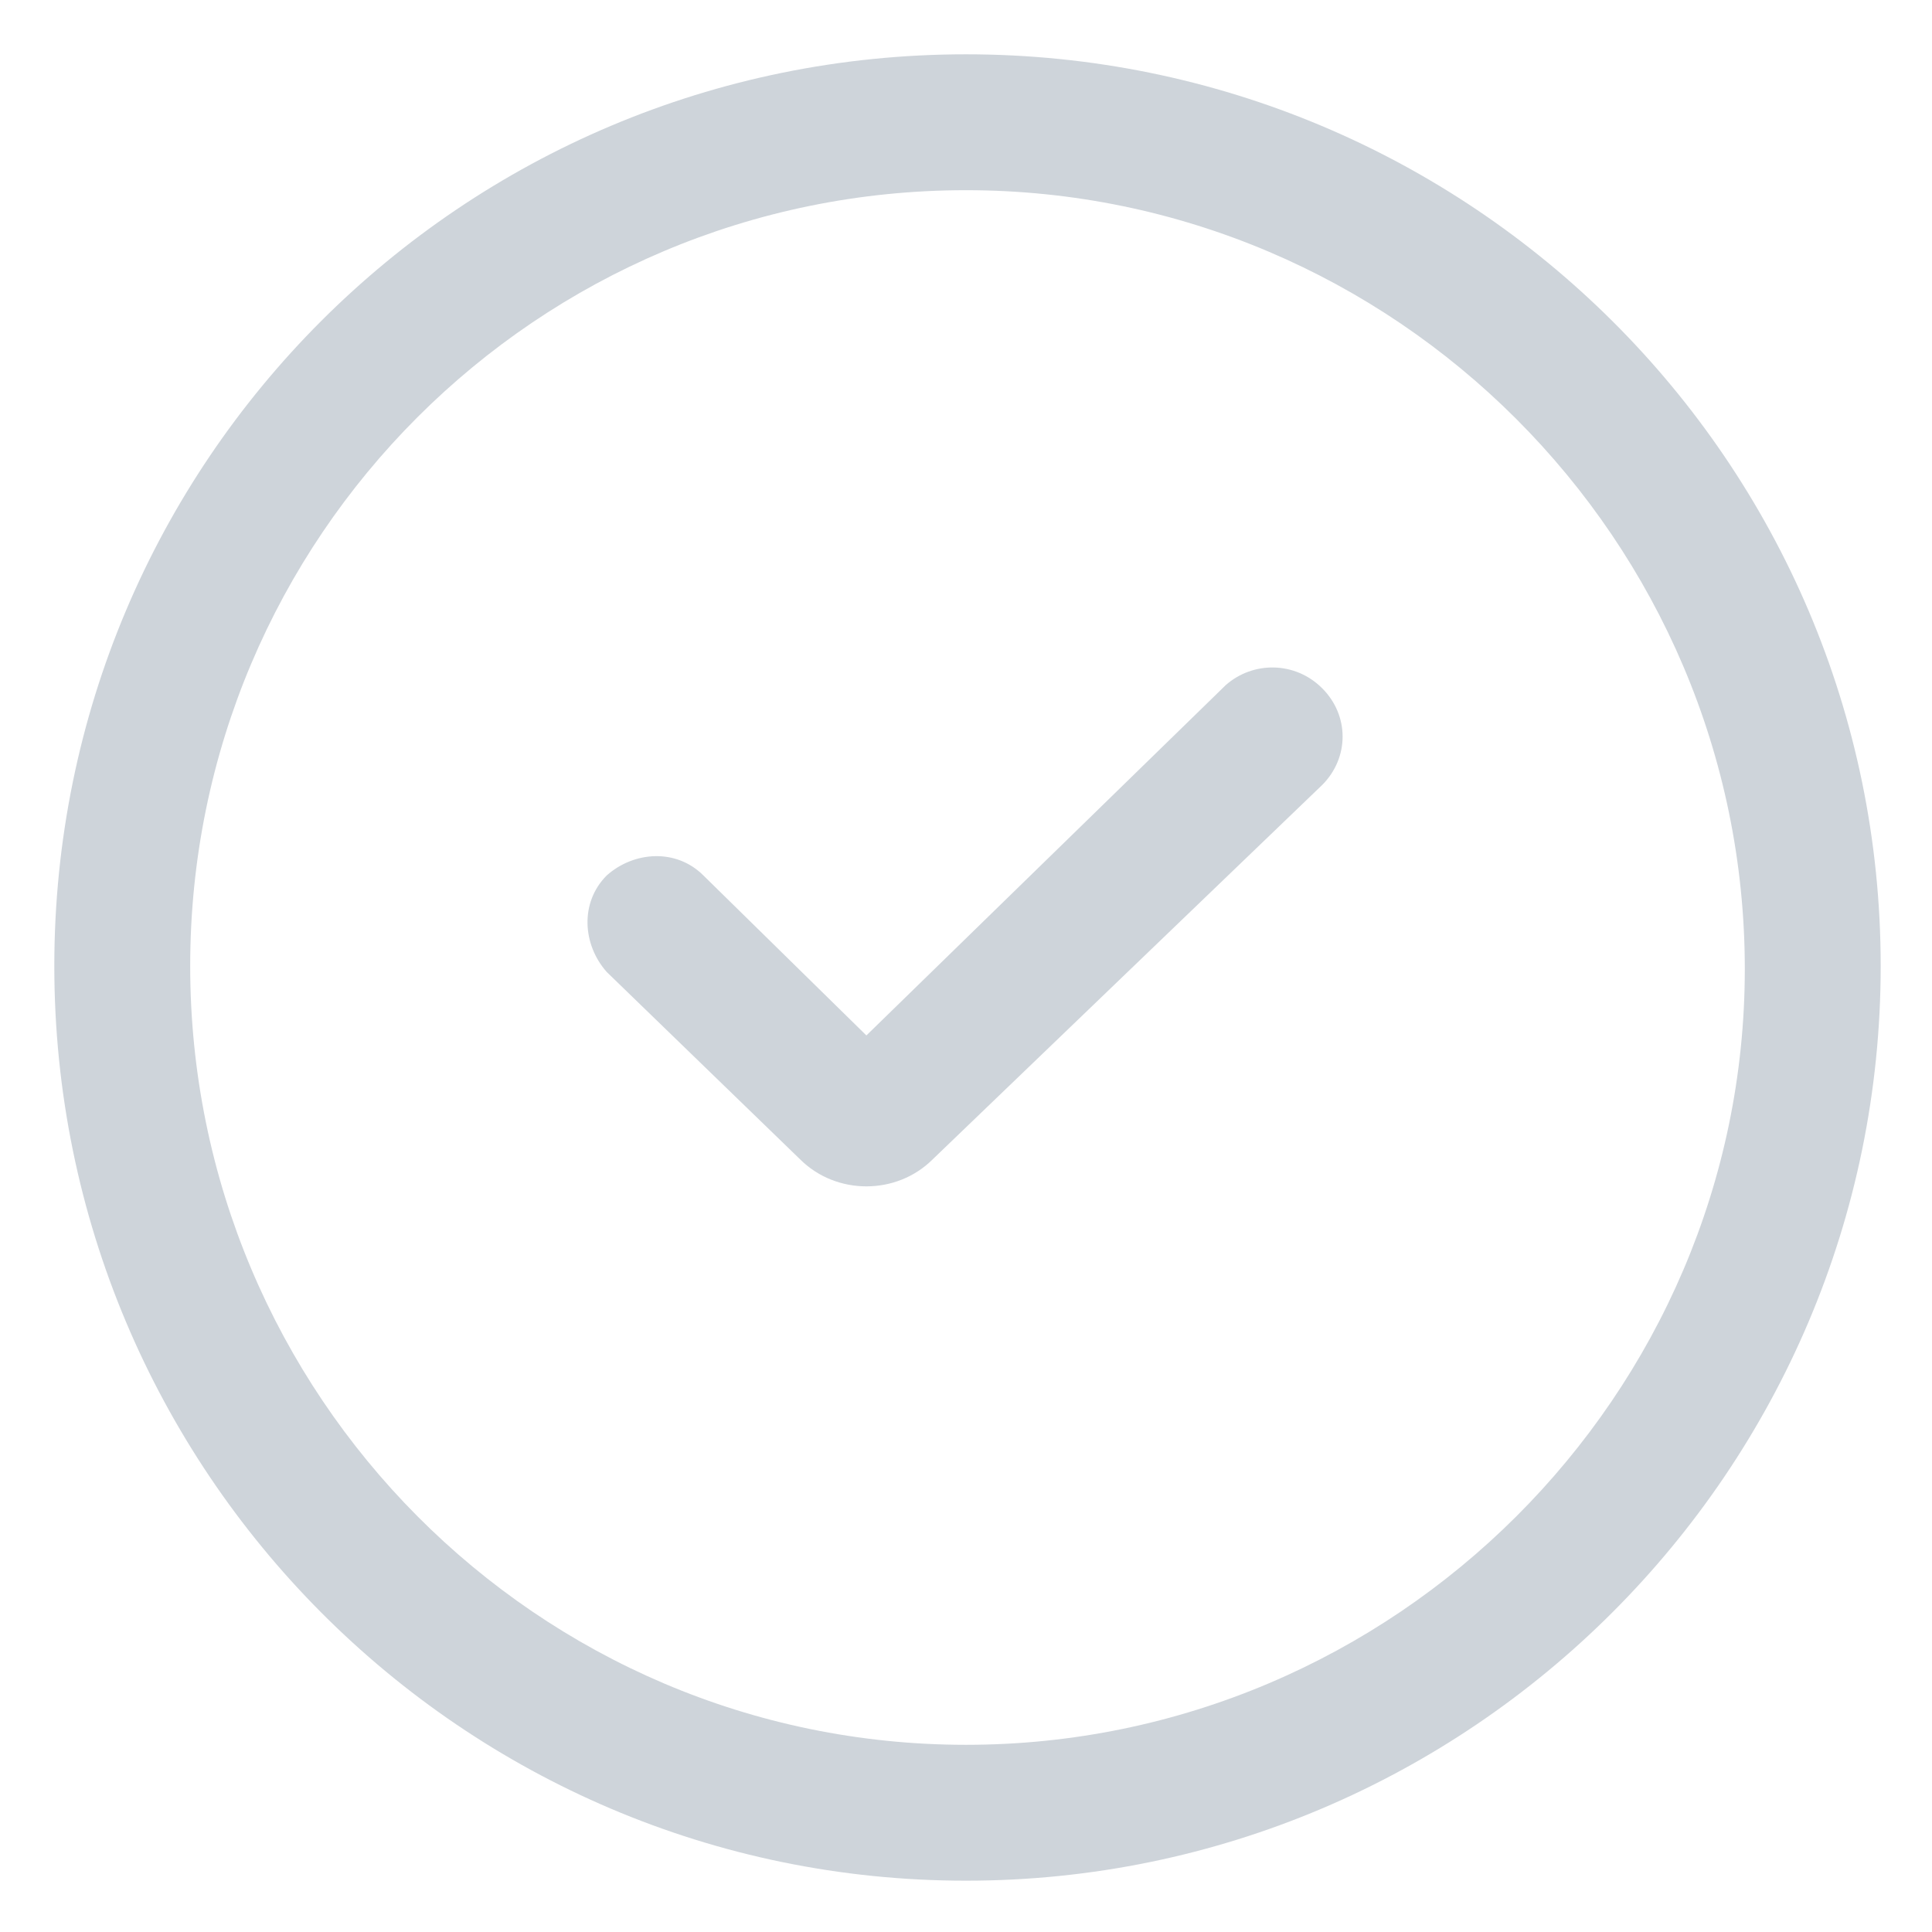
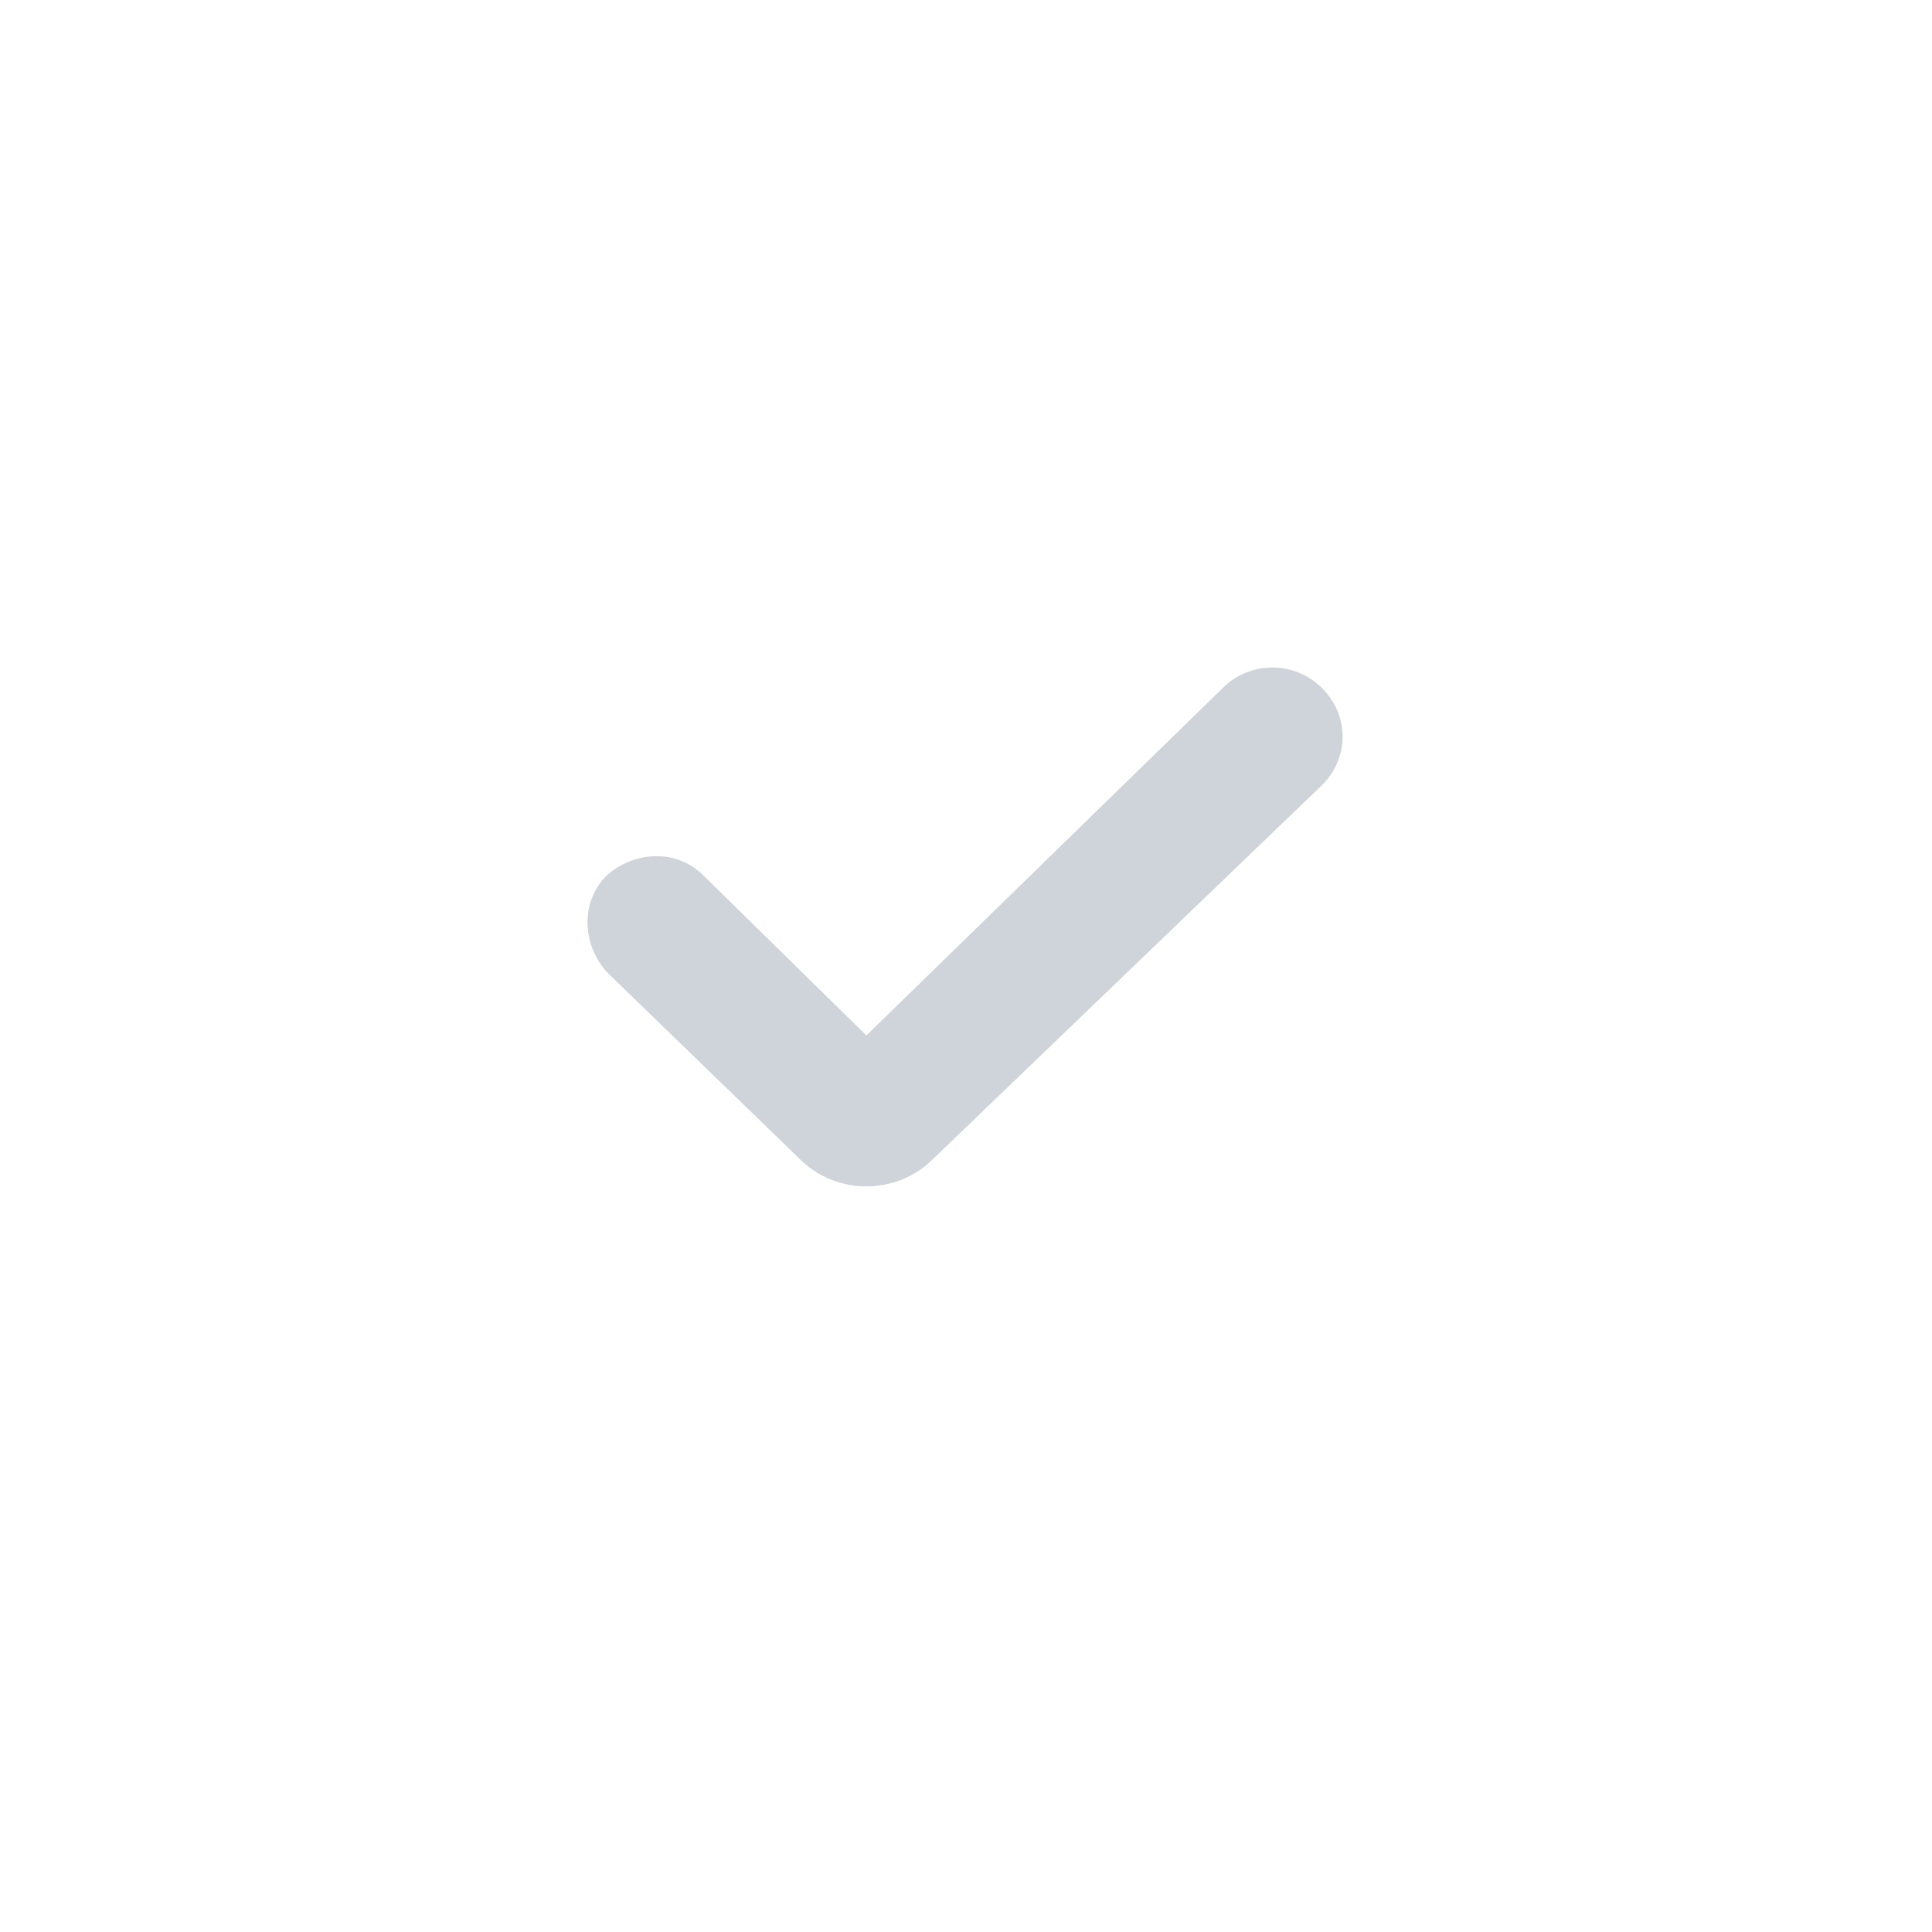
<svg xmlns="http://www.w3.org/2000/svg" width="18" height="18" viewBox="0 0 18 18" fill="none">
  <g id="Group">
-     <path id="Vector" d="M9 0.506C4.303 0.506 0.506 4.303 0.506 9C0.506 13.697 4.303 17.522 9 17.522C13.697 17.522 17.522 13.697 17.522 9C17.522 4.303 13.697 0.506 9 0.506ZM9 16.256C5.006 16.256 1.772 12.994 1.772 9C1.772 5.006 5.006 1.772 9 1.772C12.994 1.772 16.256 5.034 16.256 9.028C16.256 12.994 12.994 16.256 9 16.256Z" fill="#CED4DA" />
    <path id="Vector_2" d="M11.419 6.384L8.072 9.647L6.553 8.156C6.3 7.903 5.906 7.931 5.653 8.156C5.4 8.409 5.428 8.803 5.653 9.056L7.453 10.8C7.622 10.969 7.847 11.053 8.072 11.053C8.297 11.053 8.522 10.969 8.691 10.8L12.319 7.313C12.572 7.059 12.572 6.666 12.319 6.413C12.066 6.159 11.672 6.159 11.419 6.384Z" fill="#CED4DA" />
  </g>
</svg>